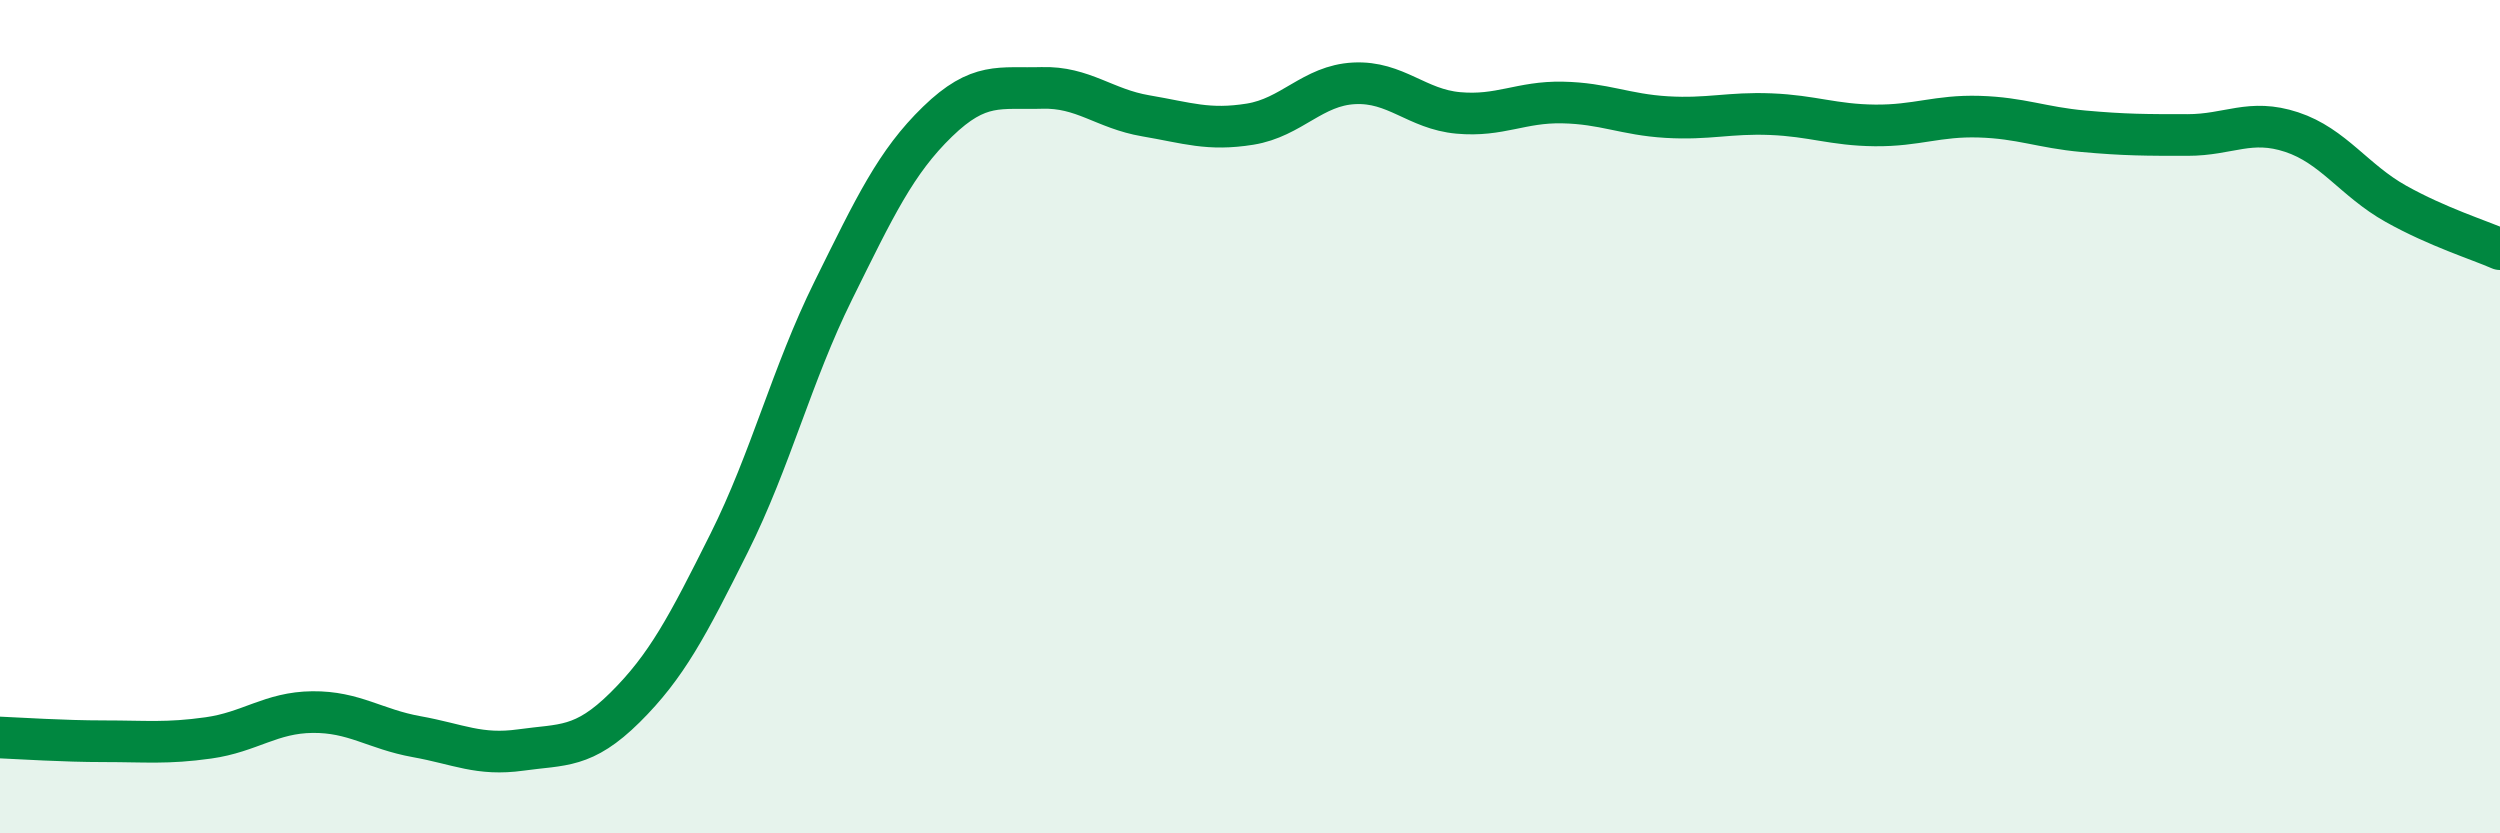
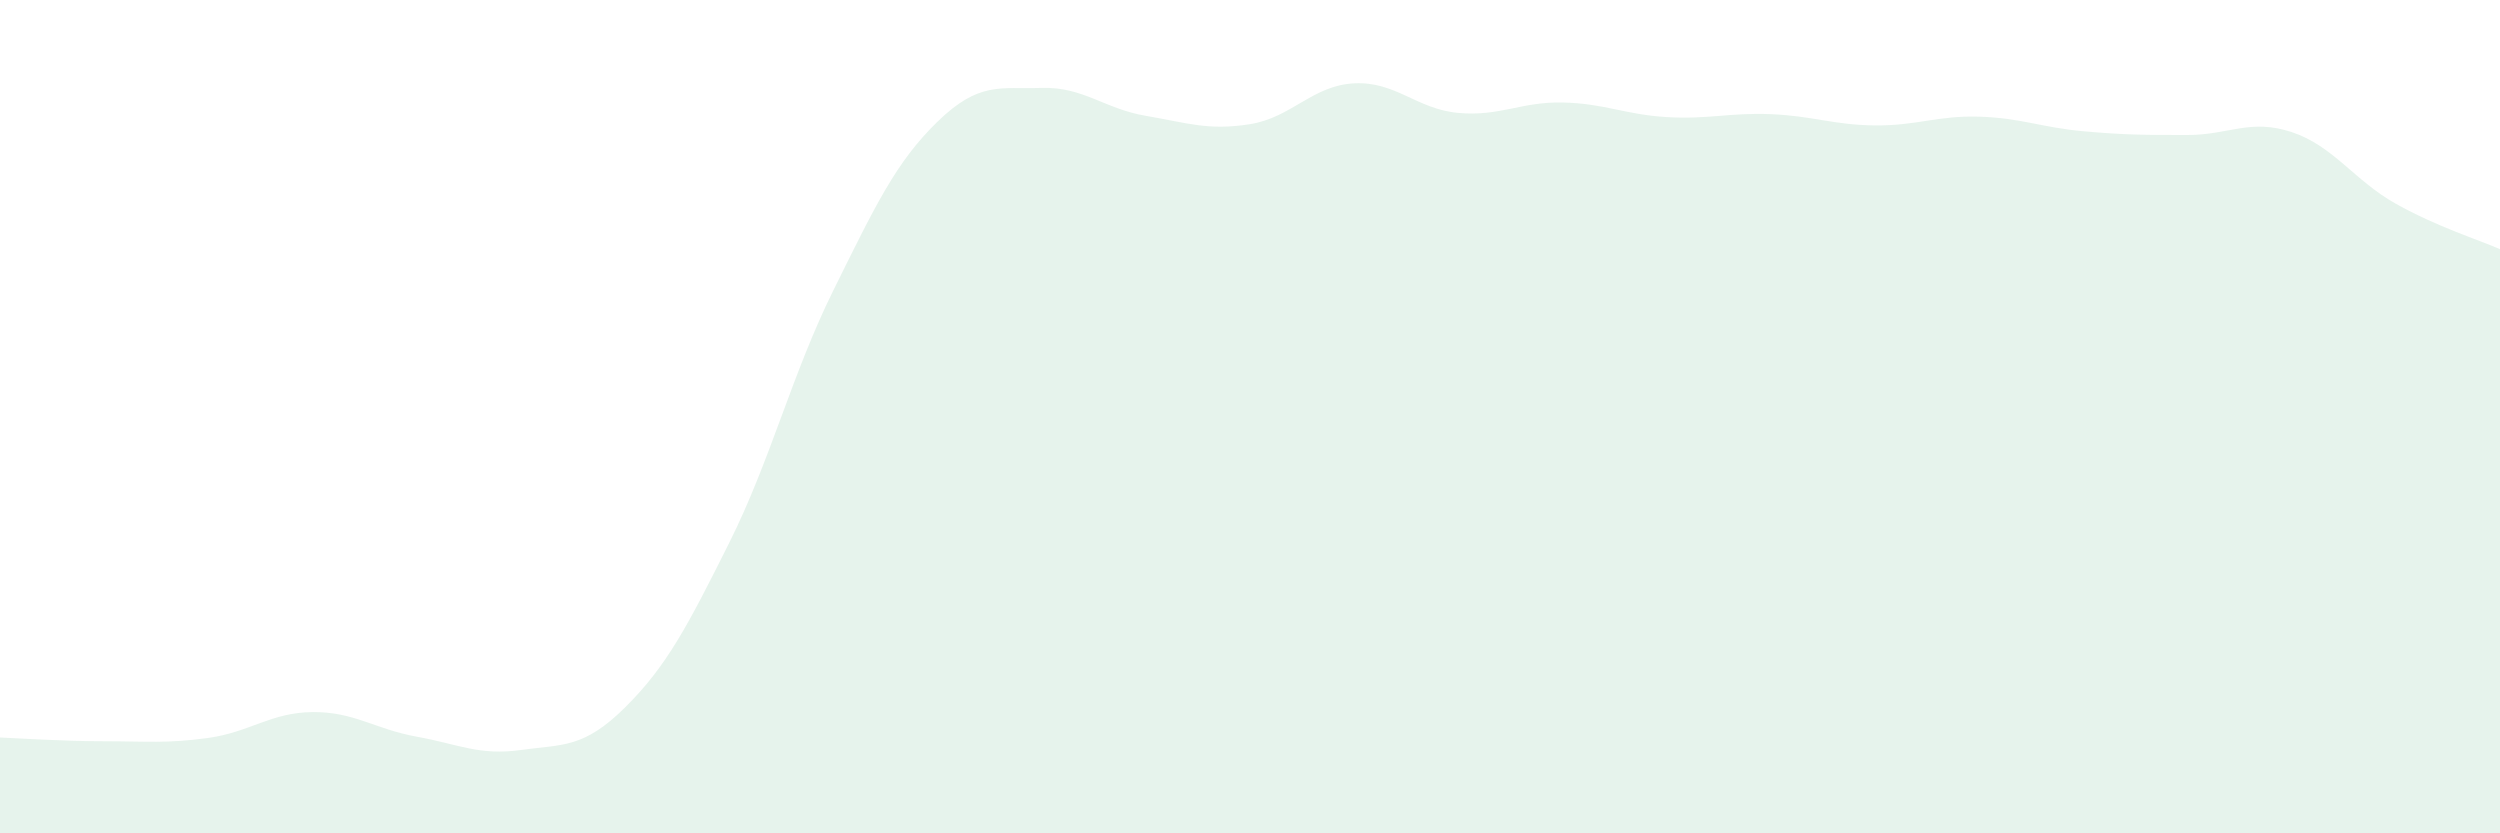
<svg xmlns="http://www.w3.org/2000/svg" width="60" height="20" viewBox="0 0 60 20">
  <path d="M 0,17.7 C 0.5,17.72 1.5,17.79 2.5,17.79 C 3.5,17.79 4,17.85 5,17.71 C 6,17.57 6.5,17.1 7.5,17.09 C 8.5,17.08 9,17.5 10,17.68 C 11,17.86 11.5,18.14 12.5,18 C 13.5,17.86 14,17.97 15,16.98 C 16,15.99 16.5,15.03 17.5,13.03 C 18.5,11.03 19,8.99 20,6.97 C 21,4.95 21.5,3.89 22.5,2.92 C 23.5,1.95 24,2.14 25,2.11 C 26,2.08 26.5,2.61 27.5,2.78 C 28.5,2.95 29,3.14 30,2.98 C 31,2.82 31.5,2.05 32.5,2 C 33.5,1.95 34,2.62 35,2.71 C 36,2.8 36.5,2.44 37.5,2.46 C 38.5,2.48 39,2.75 40,2.81 C 41,2.87 41.5,2.7 42.5,2.74 C 43.5,2.78 44,3 45,3.01 C 46,3.02 46.5,2.77 47.5,2.8 C 48.5,2.83 49,3.06 50,3.15 C 51,3.24 51.5,3.24 52.5,3.24 C 53.5,3.24 54,2.84 55,3.17 C 56,3.5 56.5,4.33 57.5,4.89 C 58.5,5.45 59.5,5.76 60,5.98L60 20L0 20Z" fill="#008740" opacity="0.1" stroke-linecap="round" stroke-linejoin="round" />
-   <path d="M 0,17.7 C 0.5,17.72 1.5,17.79 2.5,17.79 C 3.5,17.79 4,17.85 5,17.71 C 6,17.57 6.5,17.1 7.5,17.09 C 8.5,17.08 9,17.5 10,17.68 C 11,17.86 11.5,18.14 12.5,18 C 13.5,17.86 14,17.97 15,16.98 C 16,15.99 16.5,15.03 17.5,13.03 C 18.5,11.03 19,8.99 20,6.97 C 21,4.95 21.5,3.89 22.5,2.92 C 23.5,1.95 24,2.14 25,2.11 C 26,2.08 26.5,2.61 27.5,2.78 C 28.5,2.95 29,3.14 30,2.98 C 31,2.82 31.5,2.05 32.5,2 C 33.5,1.95 34,2.62 35,2.71 C 36,2.8 36.5,2.44 37.5,2.46 C 38.5,2.48 39,2.75 40,2.81 C 41,2.87 41.5,2.7 42.5,2.74 C 43.5,2.78 44,3 45,3.01 C 46,3.02 46.5,2.77 47.5,2.8 C 48.5,2.83 49,3.06 50,3.15 C 51,3.24 51.5,3.24 52.5,3.24 C 53.5,3.24 54,2.84 55,3.17 C 56,3.5 56.5,4.33 57.5,4.89 C 58.5,5.45 59.5,5.76 60,5.98" stroke="#008740" stroke-width="1" fill="none" stroke-linecap="round" stroke-linejoin="round" />
</svg>